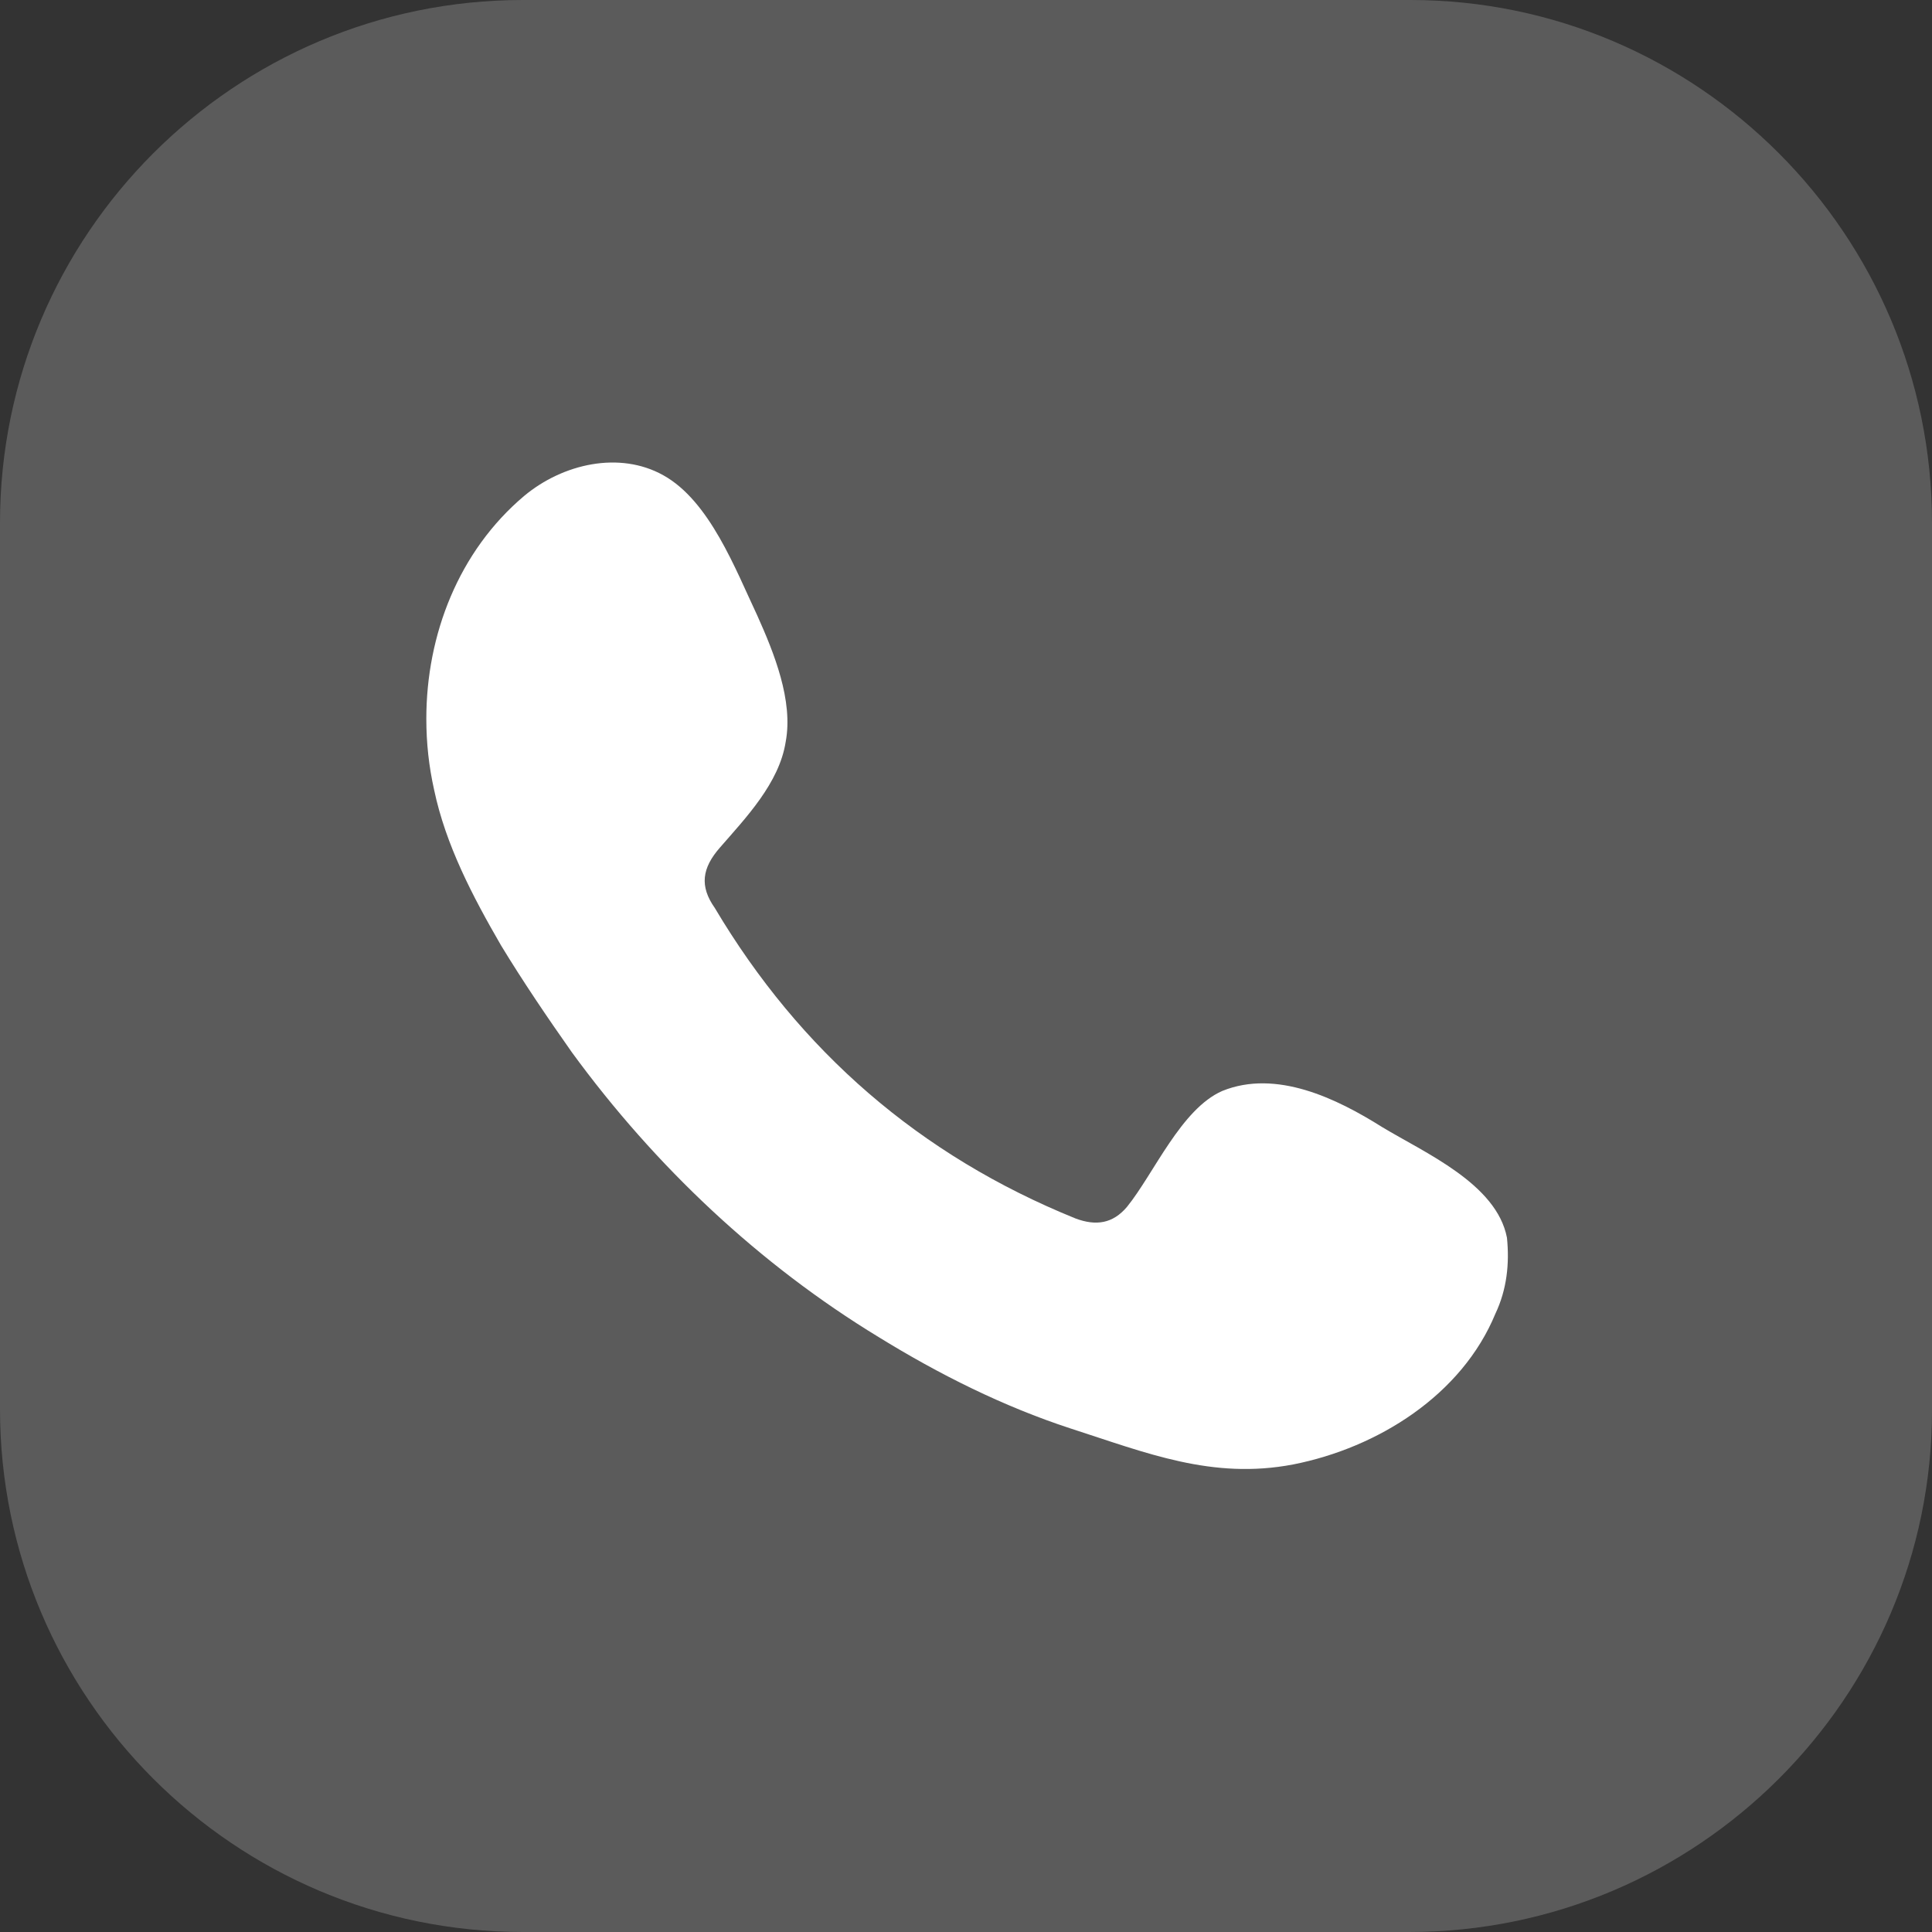
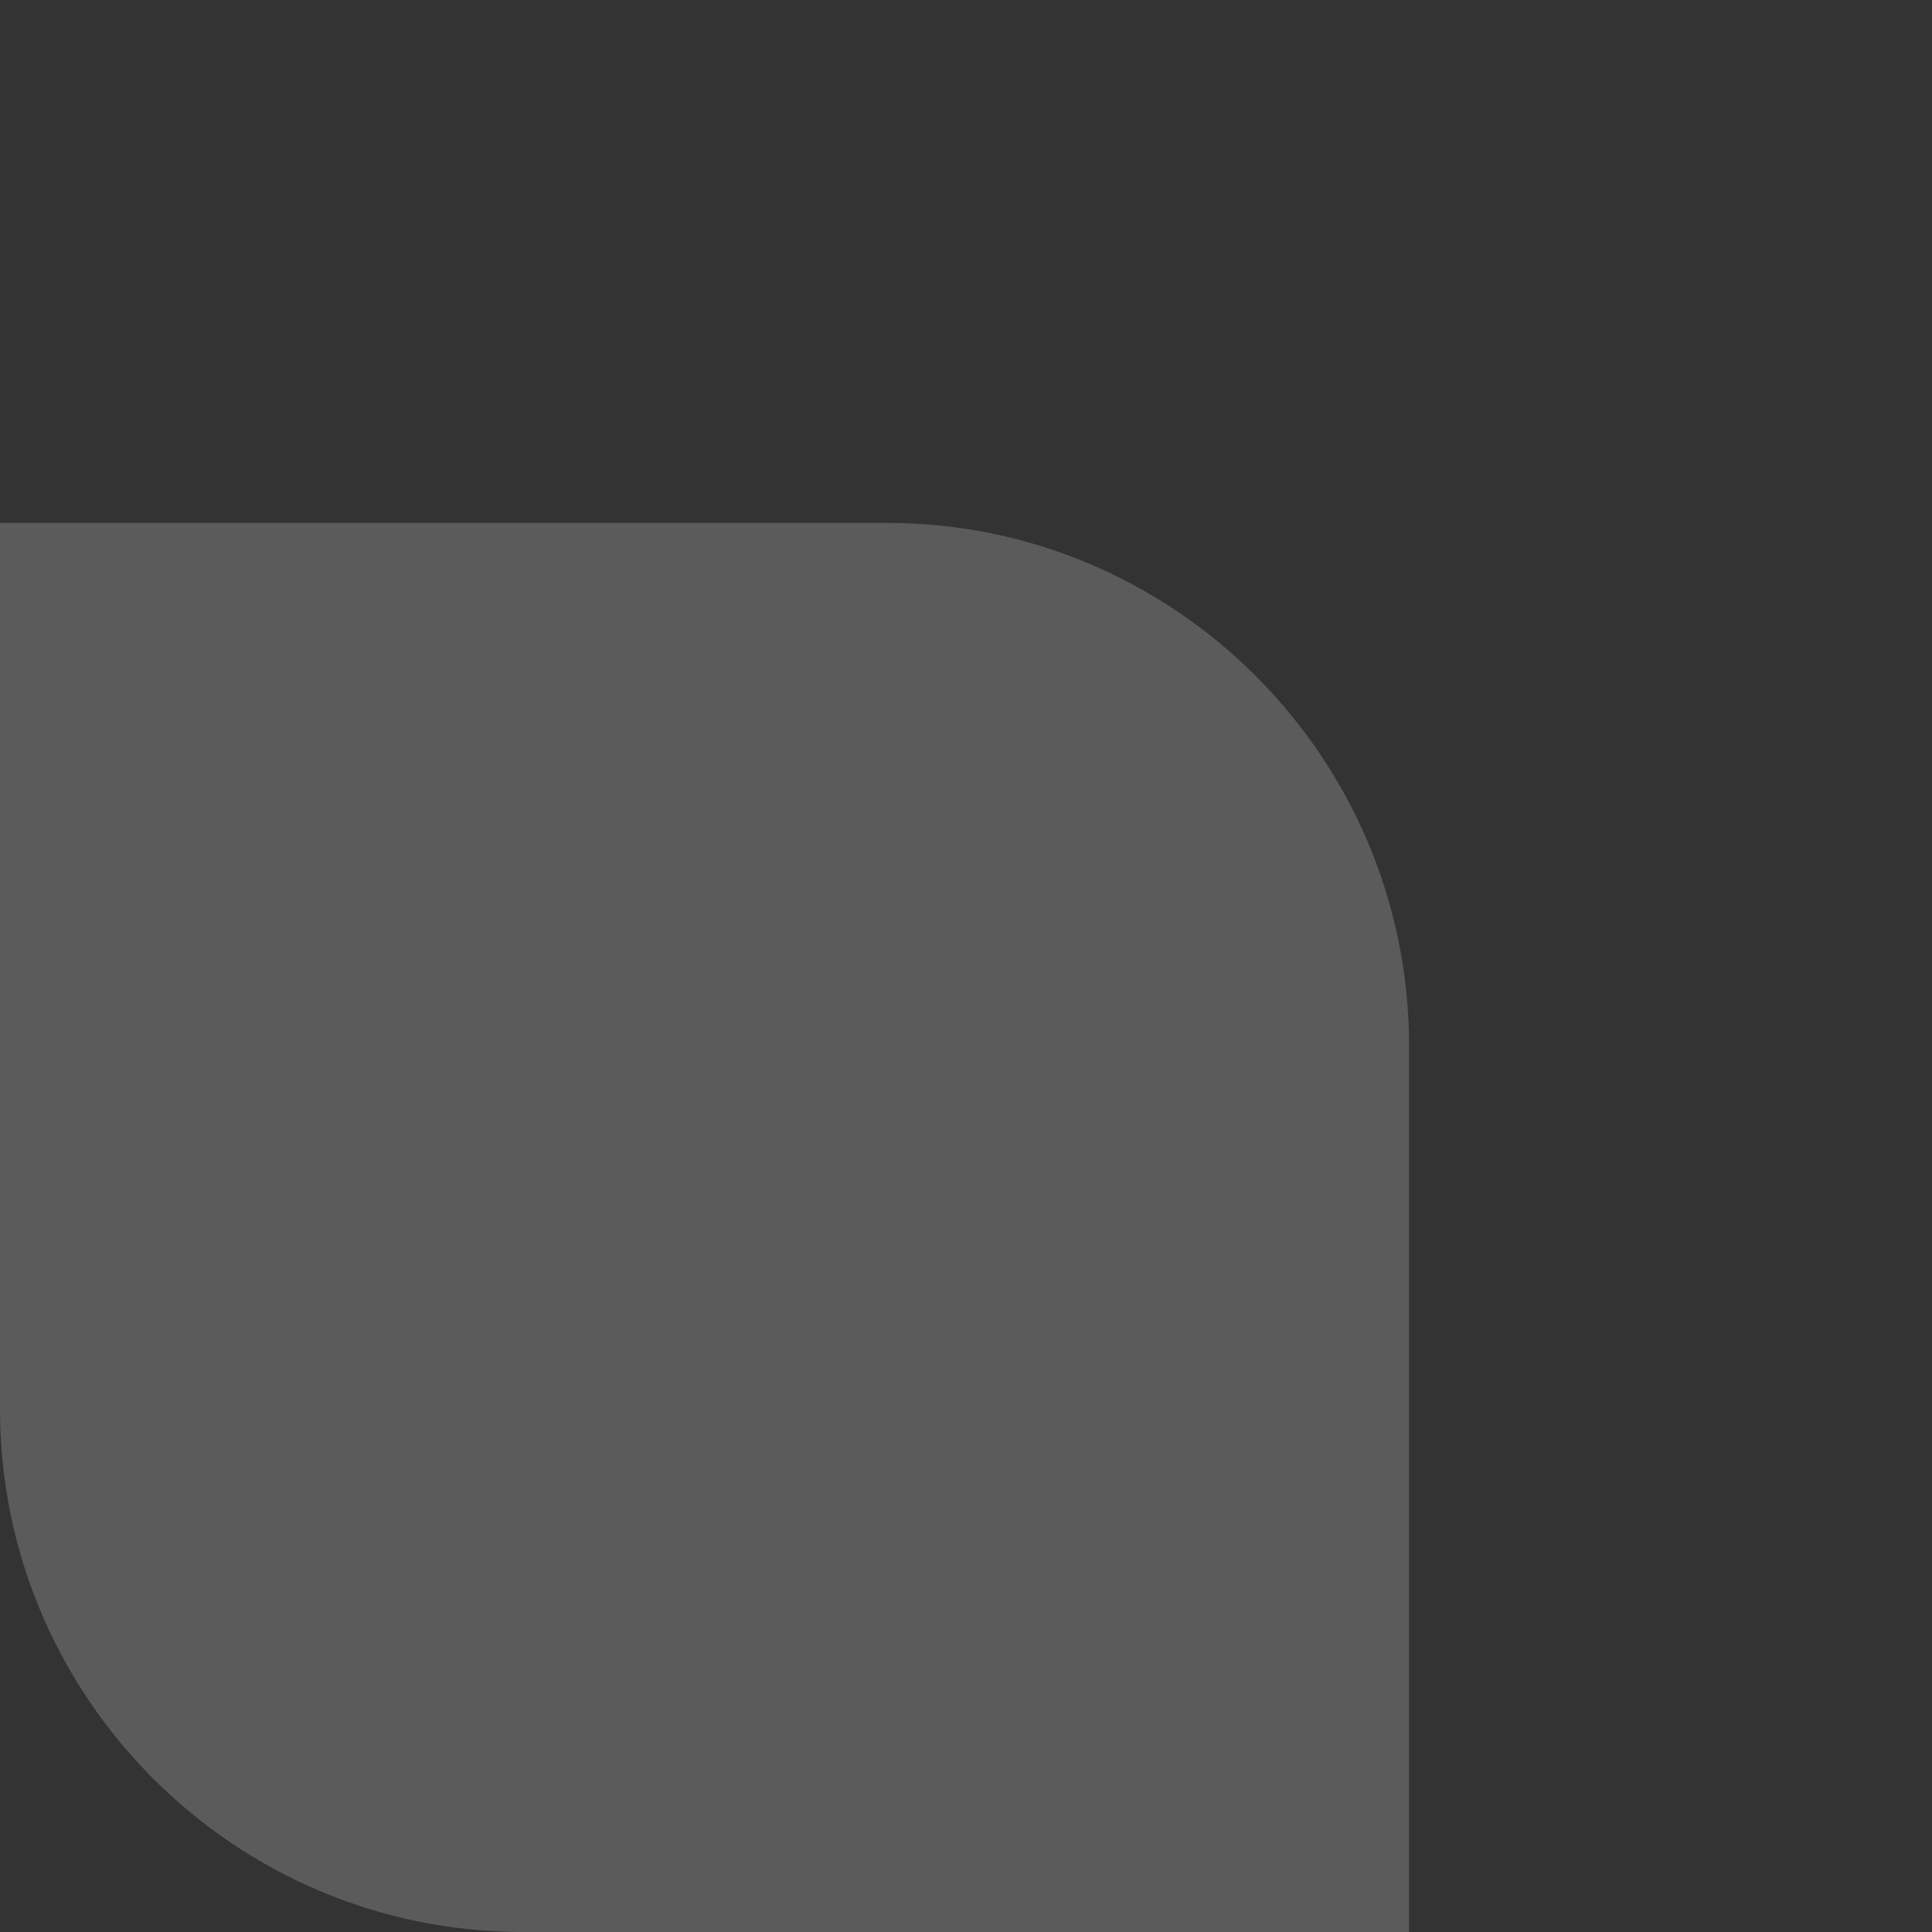
<svg xmlns="http://www.w3.org/2000/svg" version="1.1" viewBox="0 0 150 150">
  <rect x="0" y="0" width="150" height="150" fill="#333333" stroke="none" />
  <defs>
    <style>
      .cls-1 {
        fill: #fff;
      }

      .cls-2 {
        fill: #5b5b5b;
      }
    </style>
  </defs>
  <g>
    <g id="Capa_1">
      <g id="Capa_1-2" data-name="Capa_1">
        <g id="Capa_1-2">
          <g id="Capa_1-2-2" data-name="Capa_1-2">
            <g id="Capa_1-2-2">
-               <path class="cls-2" d="M109.4,150H40.6c-22.4,0-40.6-18.2-40.6-40.6V40.6C0,18.2,18.2,0,40.6,0h68.9c22.3,0,40.5,18.2,40.5,40.6v68.9c0,22.3-18.2,40.5-40.6,40.5Z" />
-               <path class="cls-1" d="M116.1,102c-2.6,6.3-9.1,10.4-15.7,11.7-6.3,1.2-11.4-.9-17.3-2.8-5.2-1.7-10.2-4.2-14.9-7.1-9.2-5.6-17.3-13.2-23.8-22.1-1.9-2.7-3.8-5.5-5.5-8.3-2.2-3.8-4.3-7.8-5.2-12.1-.4-1.8-.6-3.6-.6-5.5,0-6.5,2.5-13,7.6-17.3,3-2.5,7.4-3.5,10.8-1.6,3.6,2,5.6,7.3,7.3,10.9,1.3,2.9,2.8,6.6,2.2,9.8-.5,3.2-3.1,5.9-5.1,8.2-1.4,1.6-1.6,3-.4,4.7,6.6,11.1,15.9,19.2,28,24.1,1.6.6,2.9.4,4-.9,2.1-2.6,4.2-7.6,7.4-9,4.2-1.7,8.9.6,12.4,2.8,3.3,2,8.9,4.4,9.7,8.6.2,2,0,4-.9,5.9Z" />
+               <path class="cls-2" d="M109.4,150H40.6c-22.4,0-40.6-18.2-40.6-40.6V40.6h68.9c22.3,0,40.5,18.2,40.5,40.6v68.9c0,22.3-18.2,40.5-40.6,40.5Z" />
            </g>
          </g>
        </g>
      </g>
    </g>
  </g>
</svg>